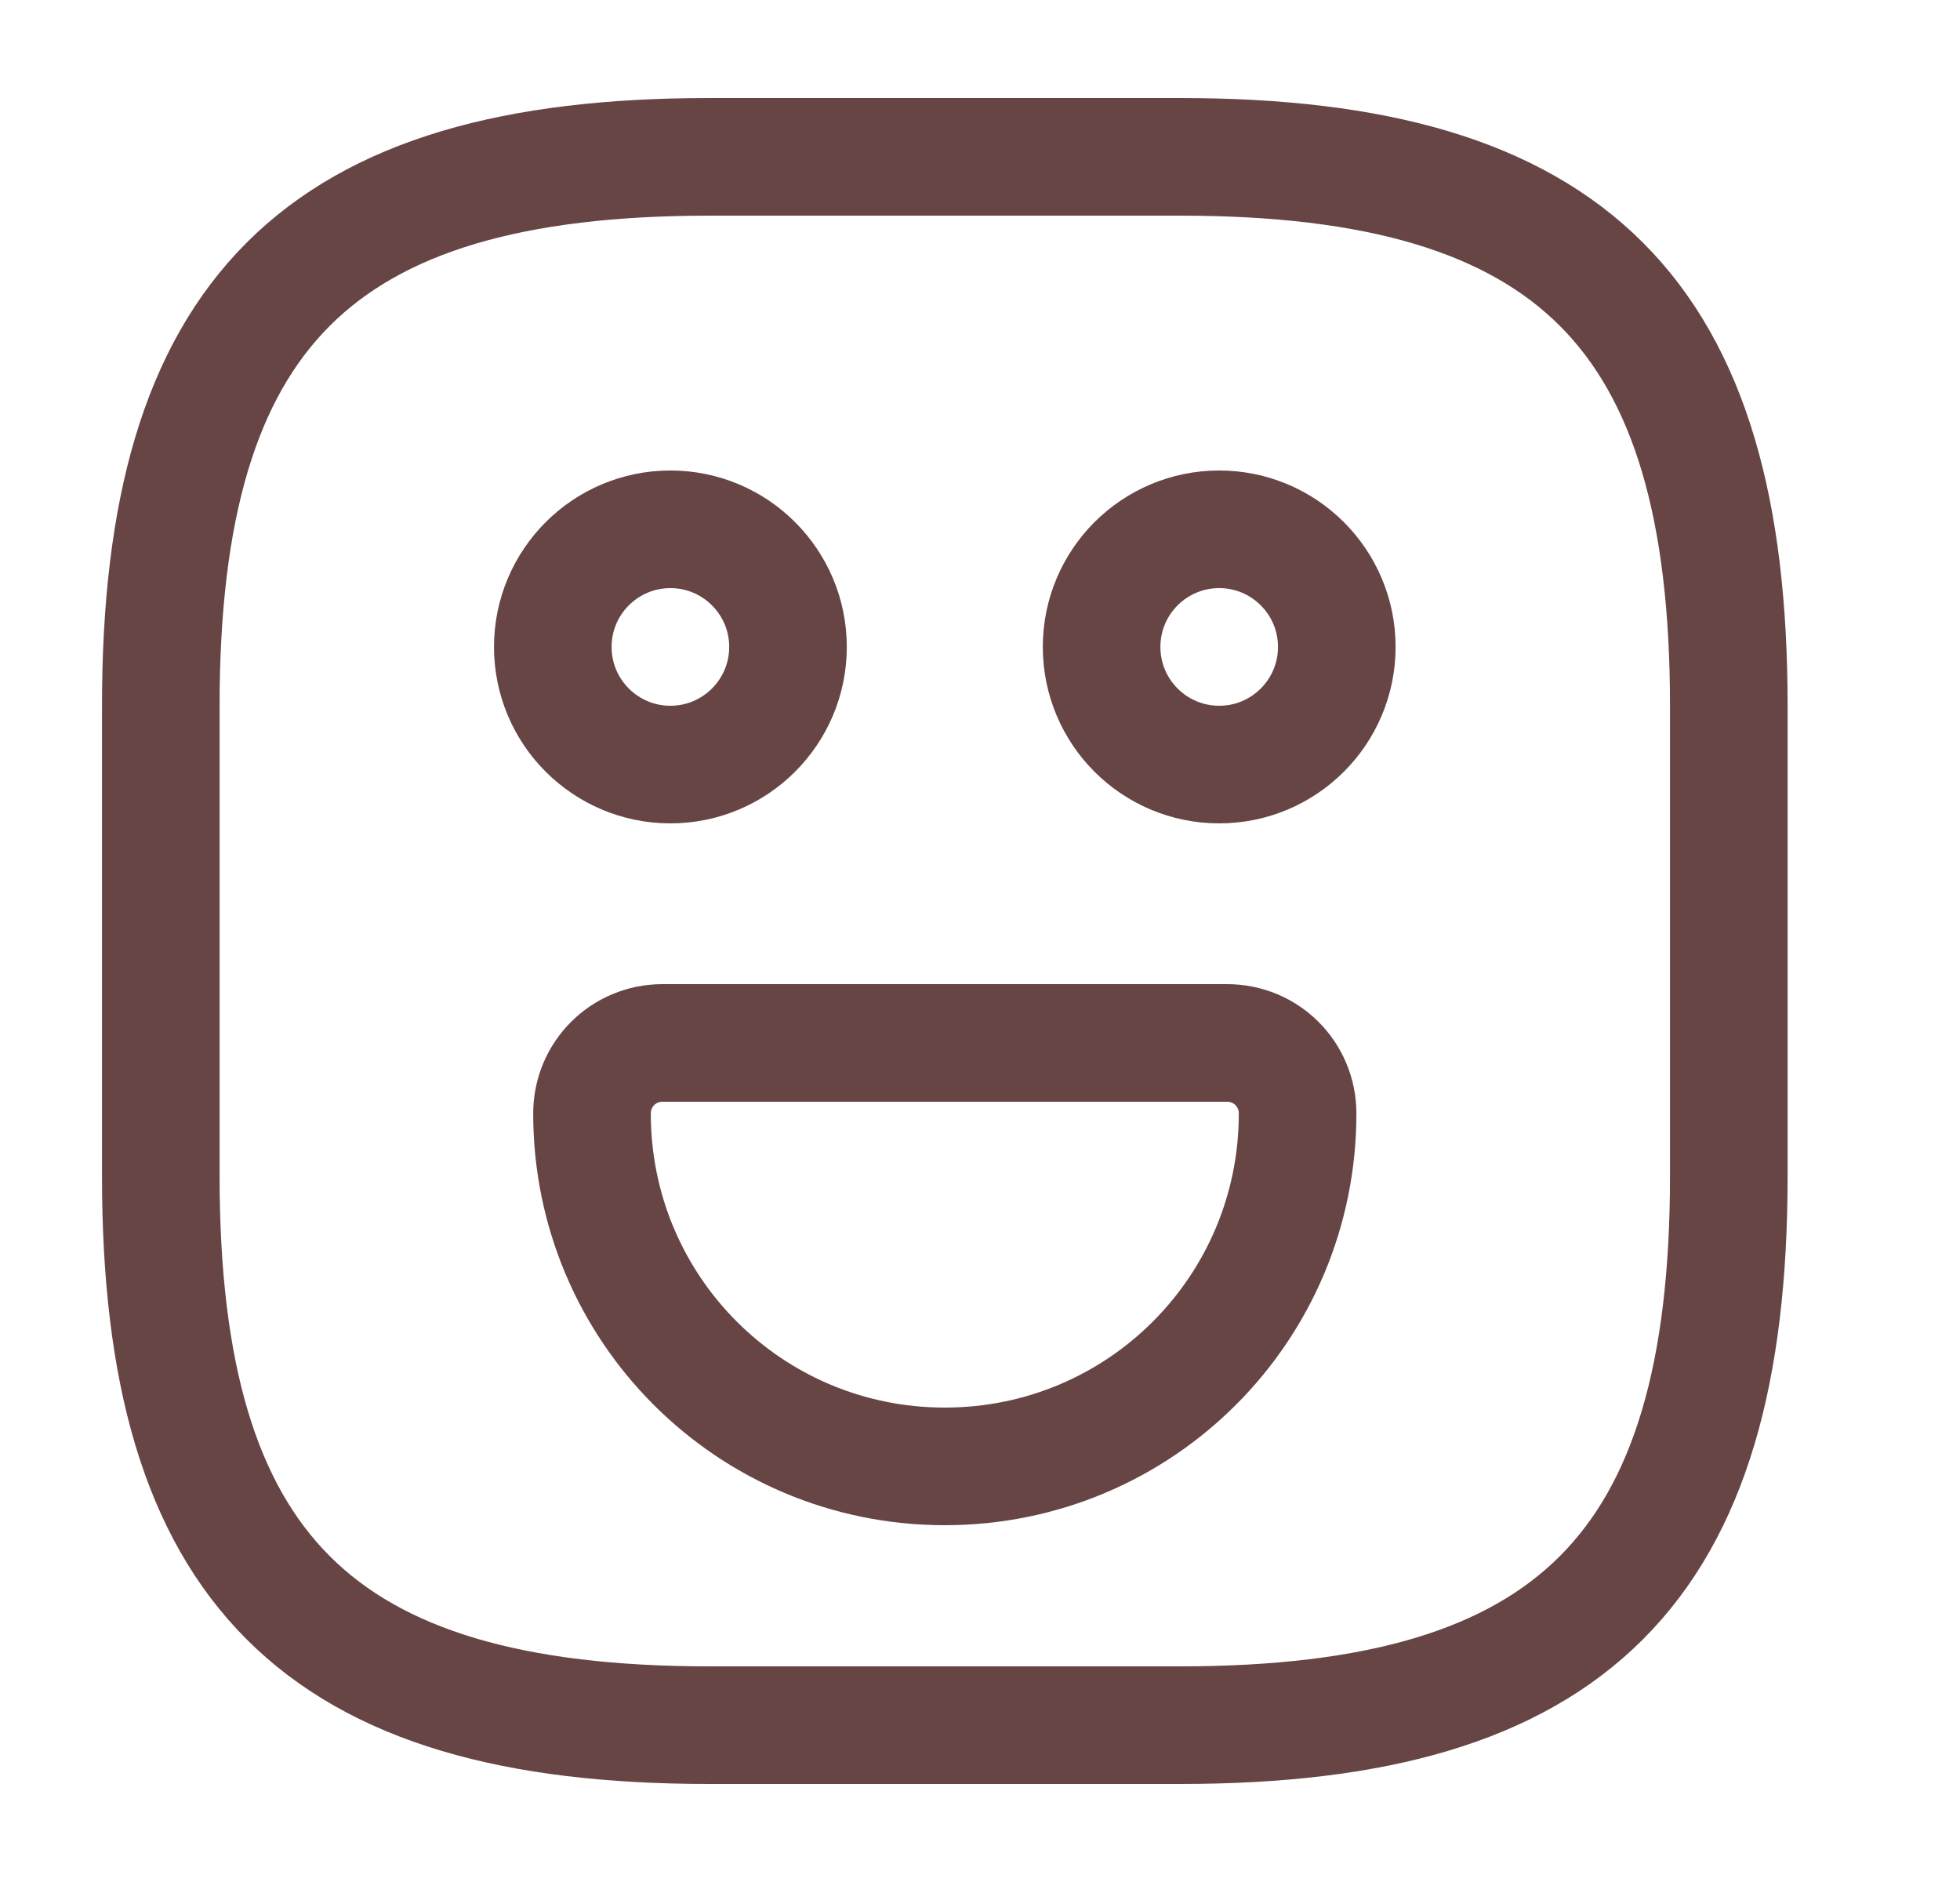
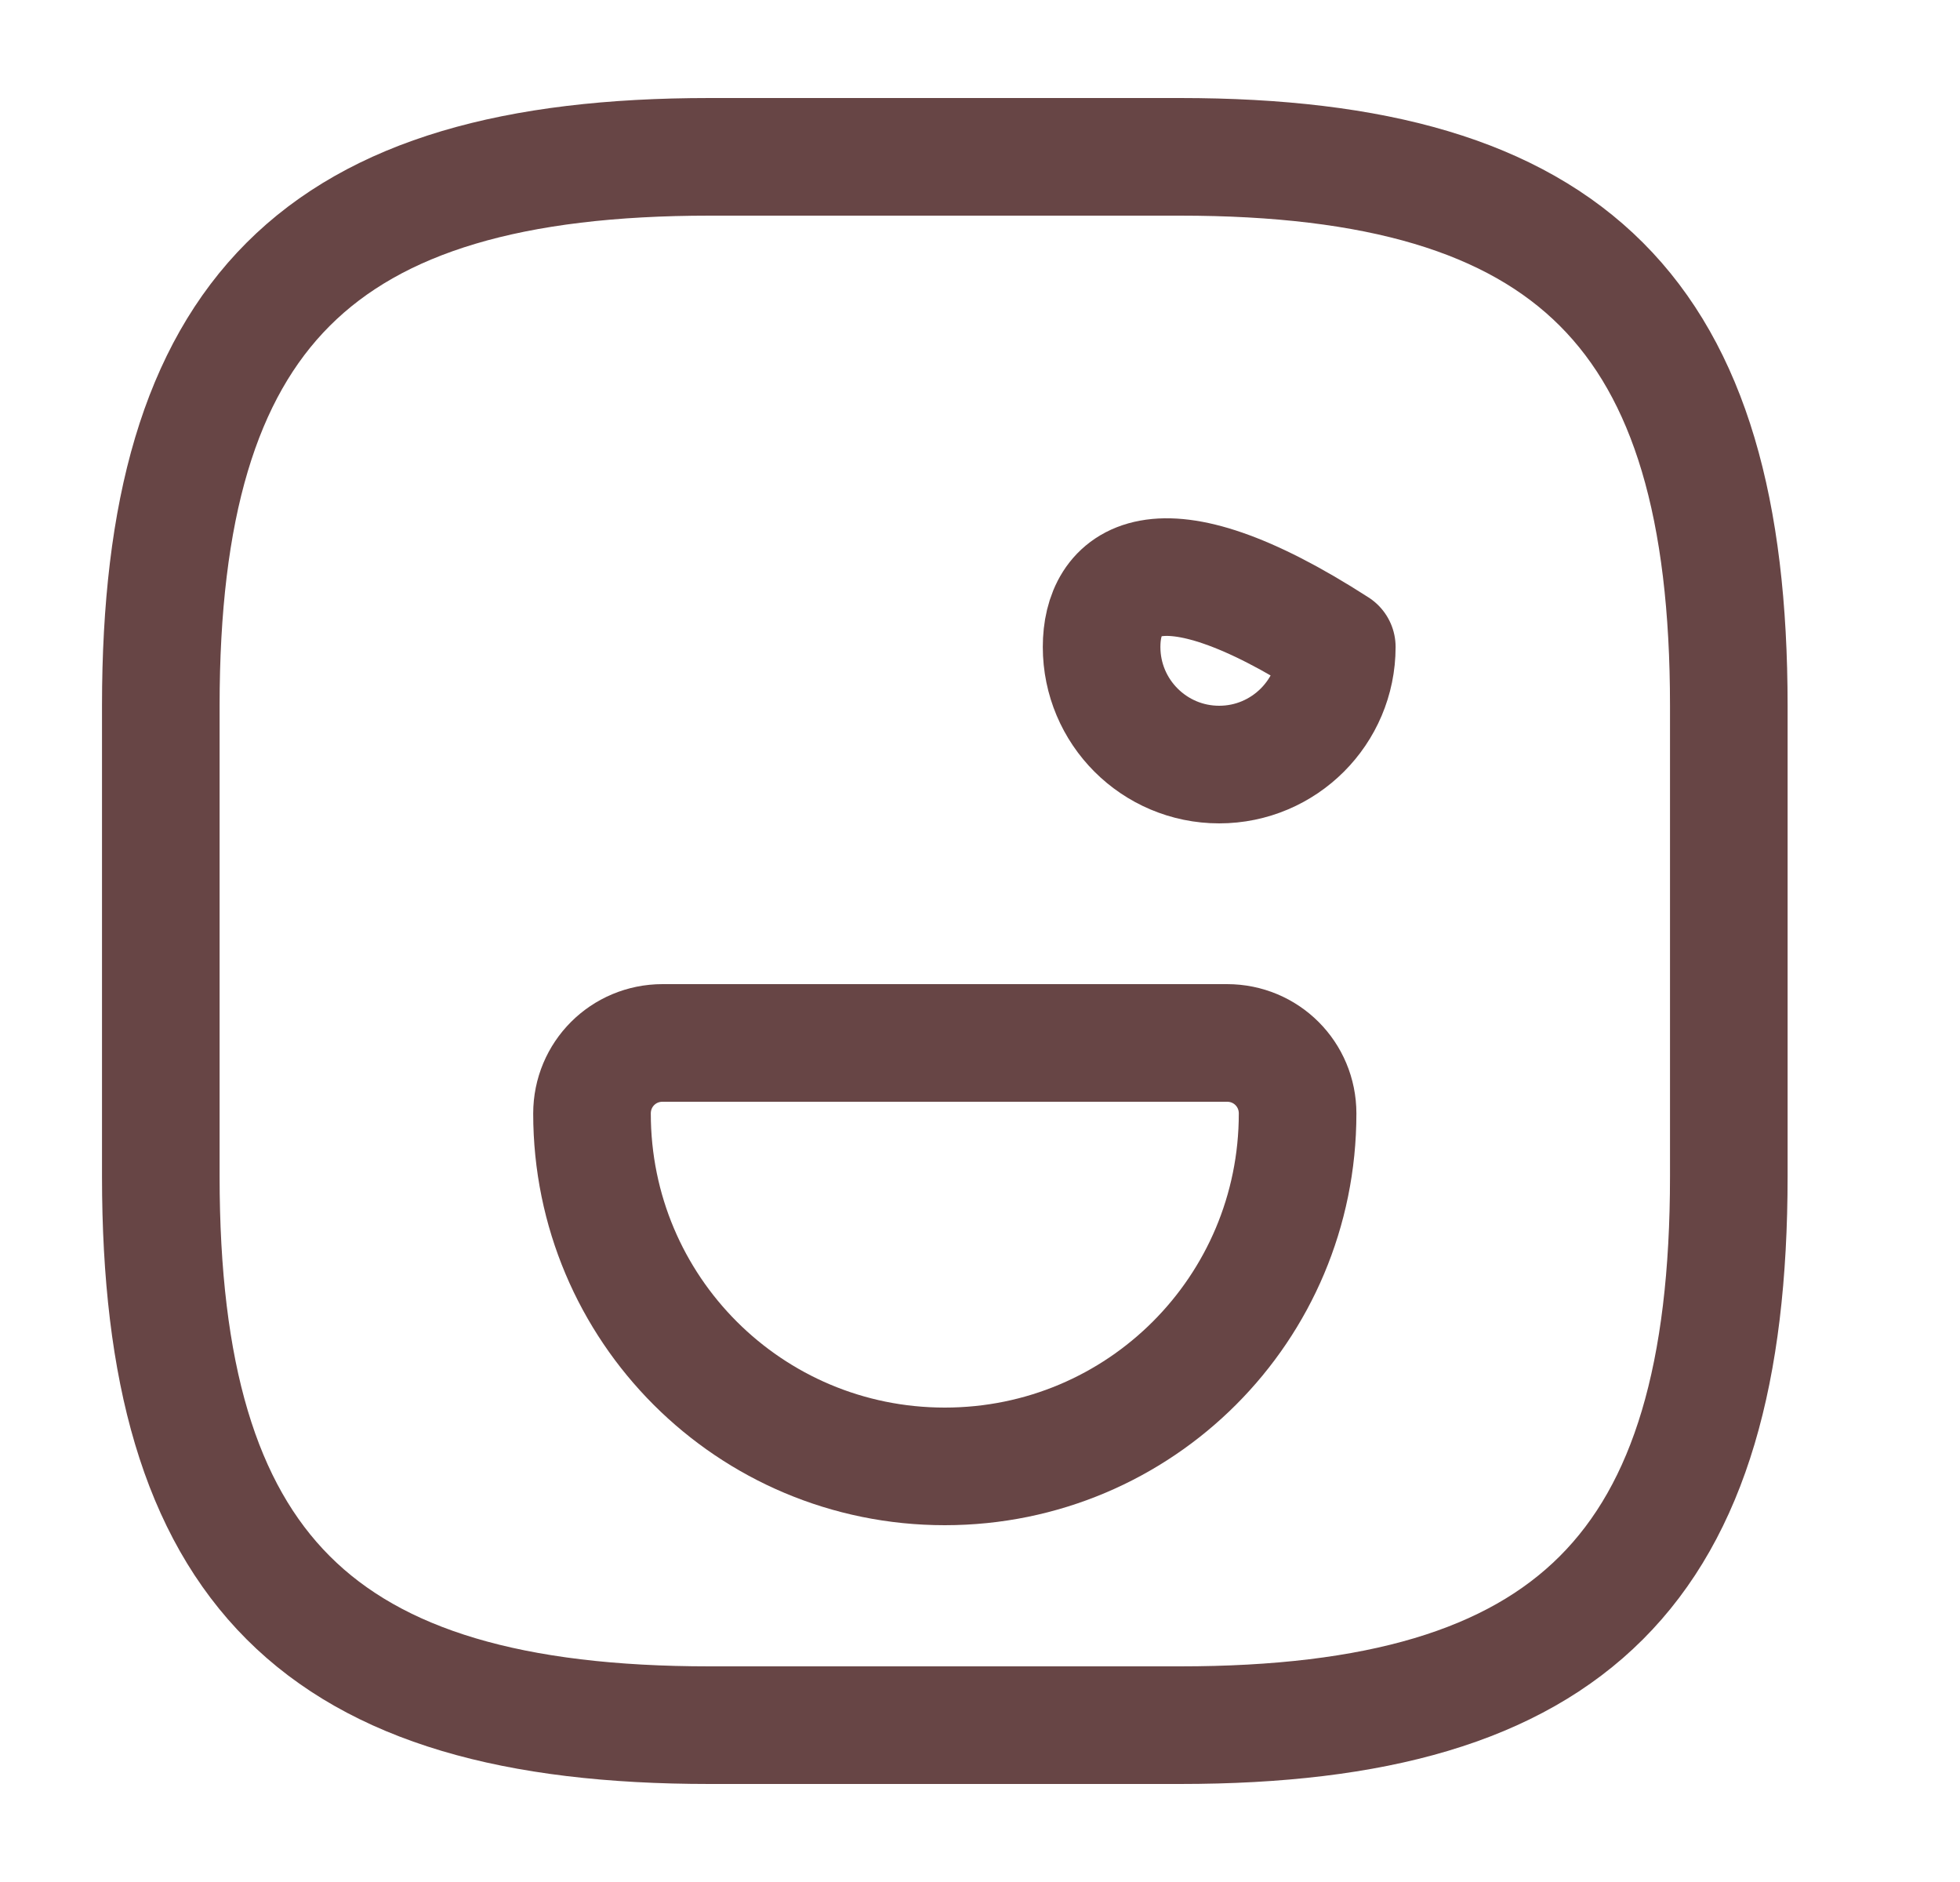
<svg xmlns="http://www.w3.org/2000/svg" width="25" height="24" viewBox="0 0 25 24" fill="none">
  <path d="M9.051 22H15.051C20.051 22 22.051 20 22.051 15V9C22.051 4 20.051 2 15.051 2H9.051C4.051 2 2.051 4 2.051 9V15C2.051 20 4.051 22 9.051 22Z" stroke="#674545" stroke-width="1.5" stroke-linecap="round" stroke-linejoin="round" />
-   <path d="M15.551 9.75C16.379 9.75 17.051 9.078 17.051 8.25C17.051 7.422 16.379 6.75 15.551 6.75C14.722 6.75 14.051 7.422 14.051 8.25C14.051 9.078 14.722 9.75 15.551 9.75Z" stroke="#674545" stroke-width="1.5" stroke-miterlimit="10" stroke-linecap="round" stroke-linejoin="round" />
-   <path d="M8.551 9.75C9.379 9.75 10.051 9.078 10.051 8.25C10.051 7.422 9.379 6.75 8.551 6.75C7.722 6.75 7.051 7.422 7.051 8.25C7.051 9.078 7.722 9.75 8.551 9.75Z" stroke="#674545" stroke-width="1.5" stroke-miterlimit="10" stroke-linecap="round" stroke-linejoin="round" />
+   <path d="M15.551 9.75C16.379 9.75 17.051 9.078 17.051 8.25C14.722 6.75 14.051 7.422 14.051 8.25C14.051 9.078 14.722 9.75 15.551 9.75Z" stroke="#674545" stroke-width="1.5" stroke-miterlimit="10" stroke-linecap="round" stroke-linejoin="round" />
  <path d="M8.451 13.3H15.651C16.151 13.3 16.551 13.7 16.551 14.2C16.551 16.69 14.541 18.7 12.051 18.7C9.561 18.7 7.551 16.69 7.551 14.2C7.551 13.7 7.951 13.3 8.451 13.3Z" stroke="#674545" stroke-width="1.5" stroke-miterlimit="10" stroke-linecap="round" stroke-linejoin="round" />
</svg>